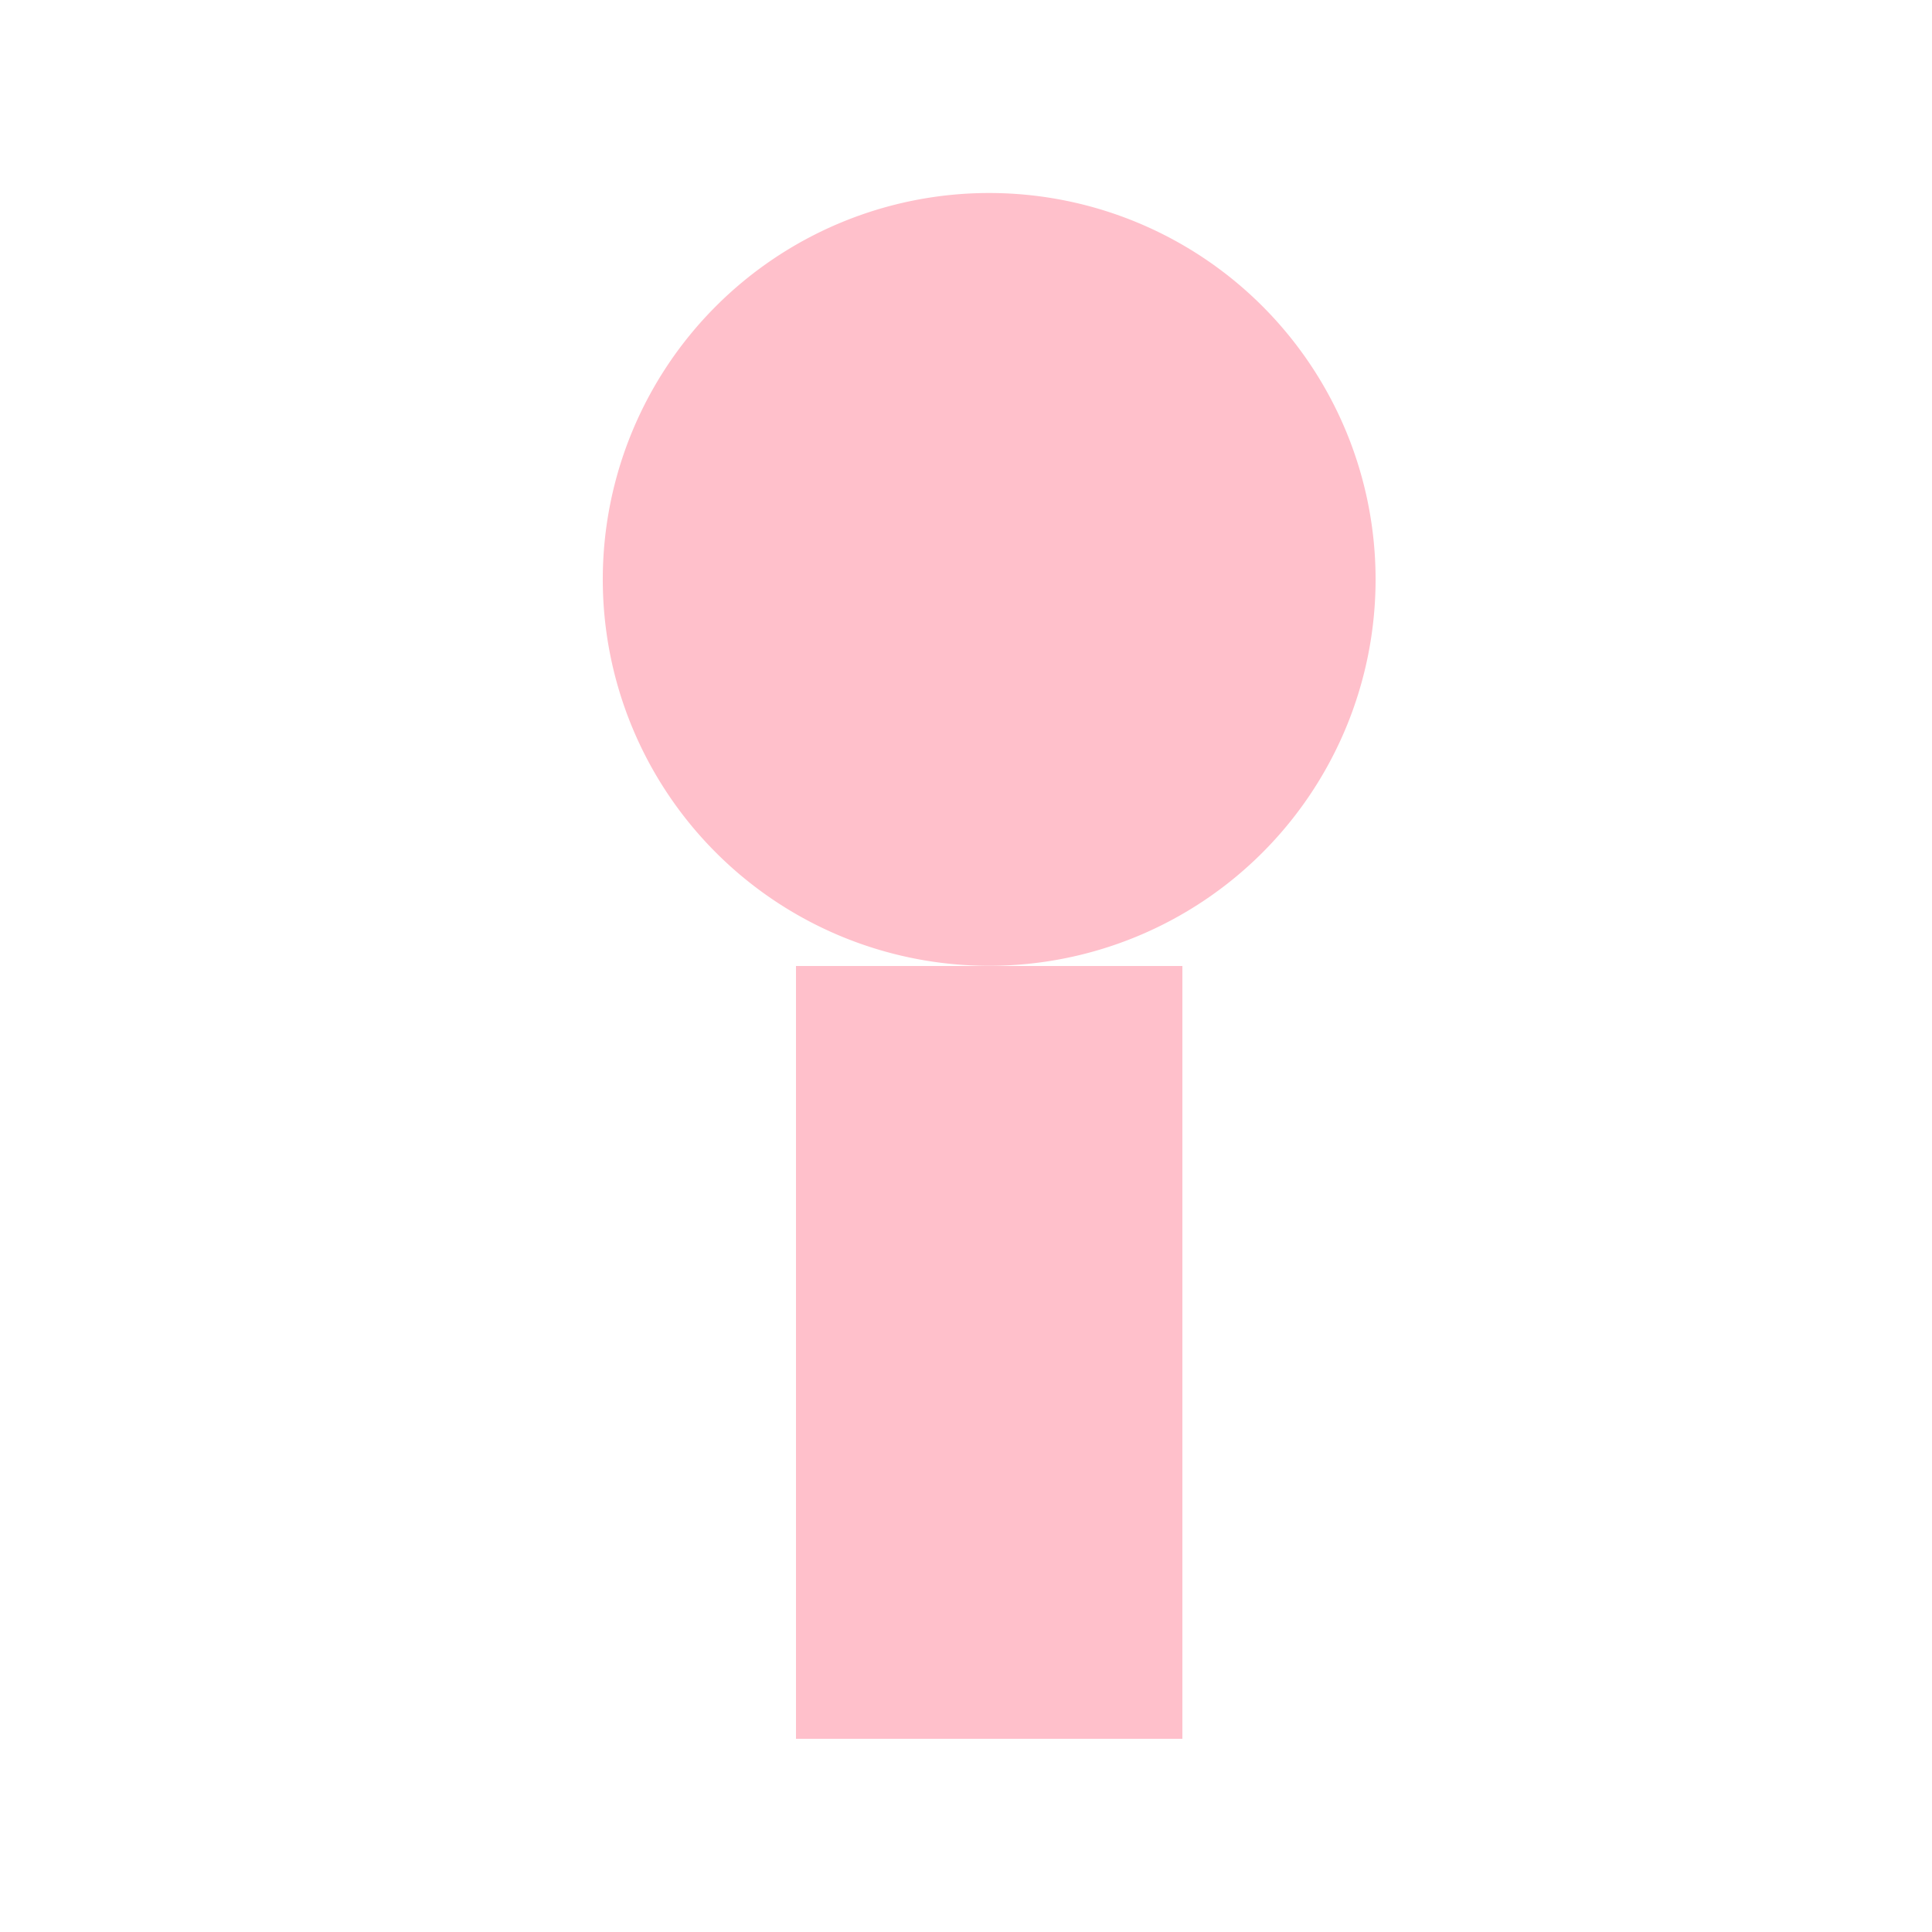
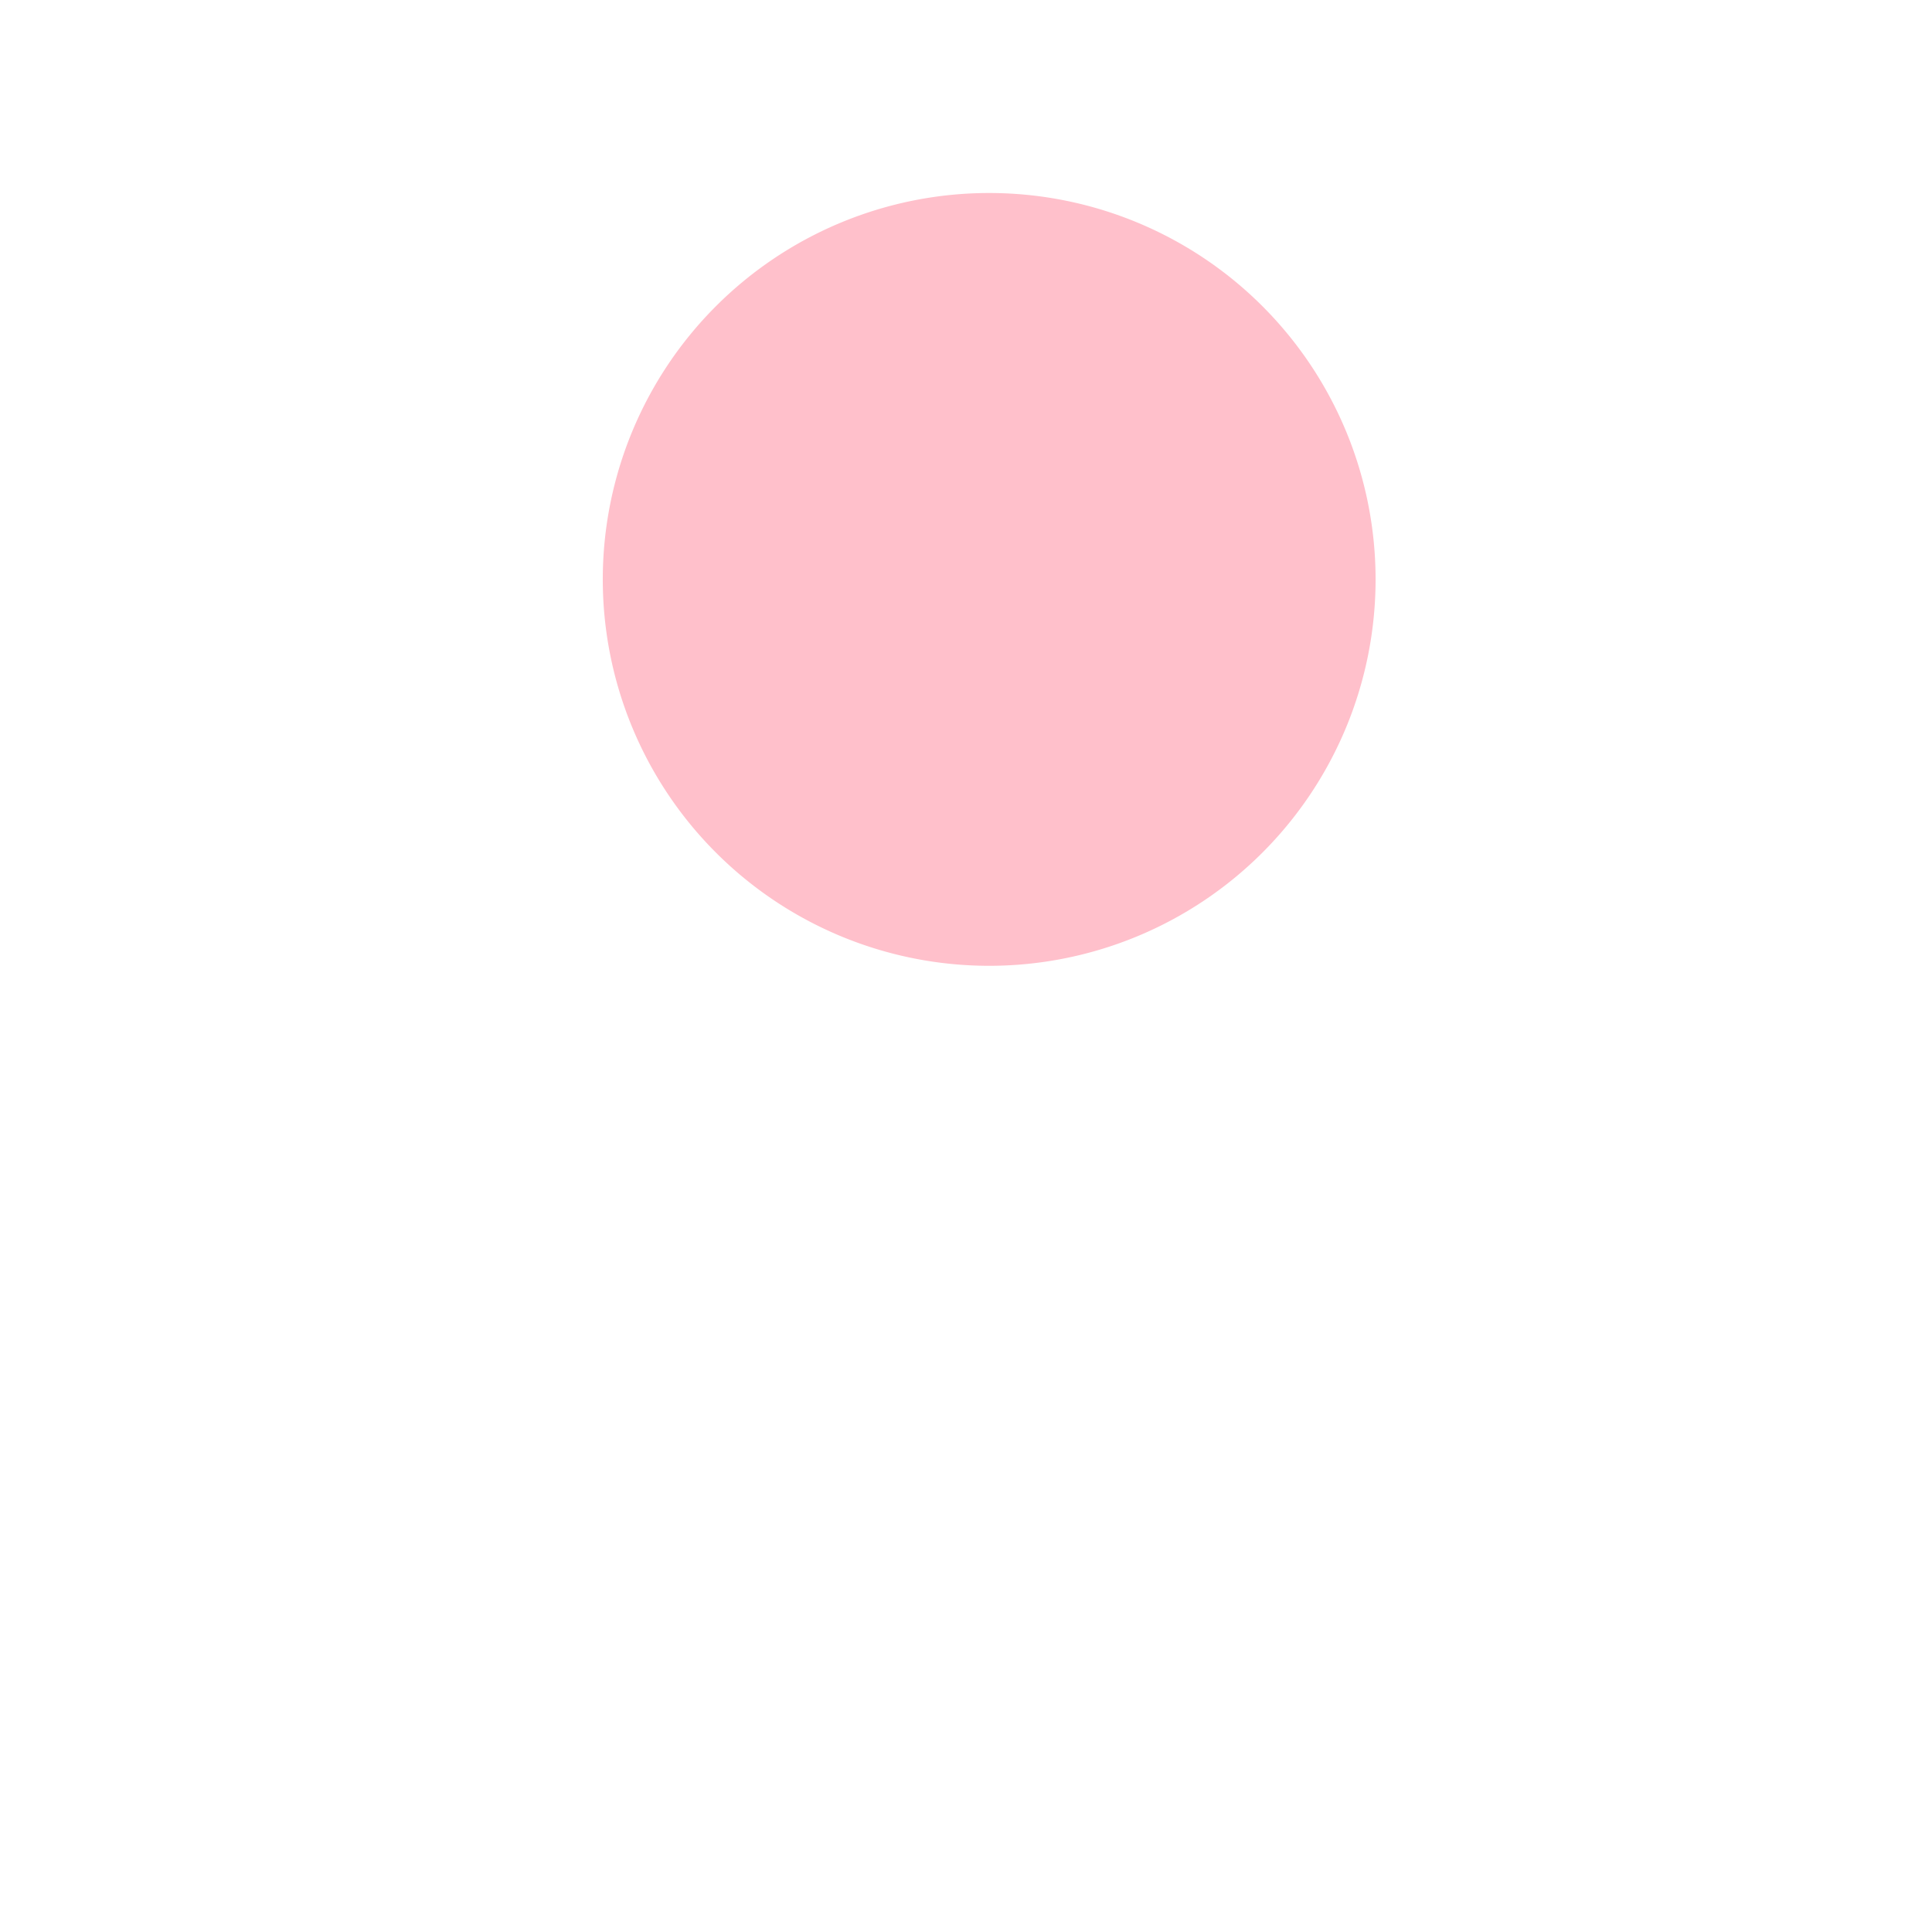
<svg xmlns="http://www.w3.org/2000/svg" width="500" height="500">
  <defs />
  <g>
    <path fill="#ffc0cb" stroke="none" paint-order="stroke fill markers" d=" M 356 150 A 100 100 0 1 1 356 149.9" />
-     <rect fill="#ffc0cb" stroke="none" x="206" y="250" width="100" height="200" />
  </g>
</svg>